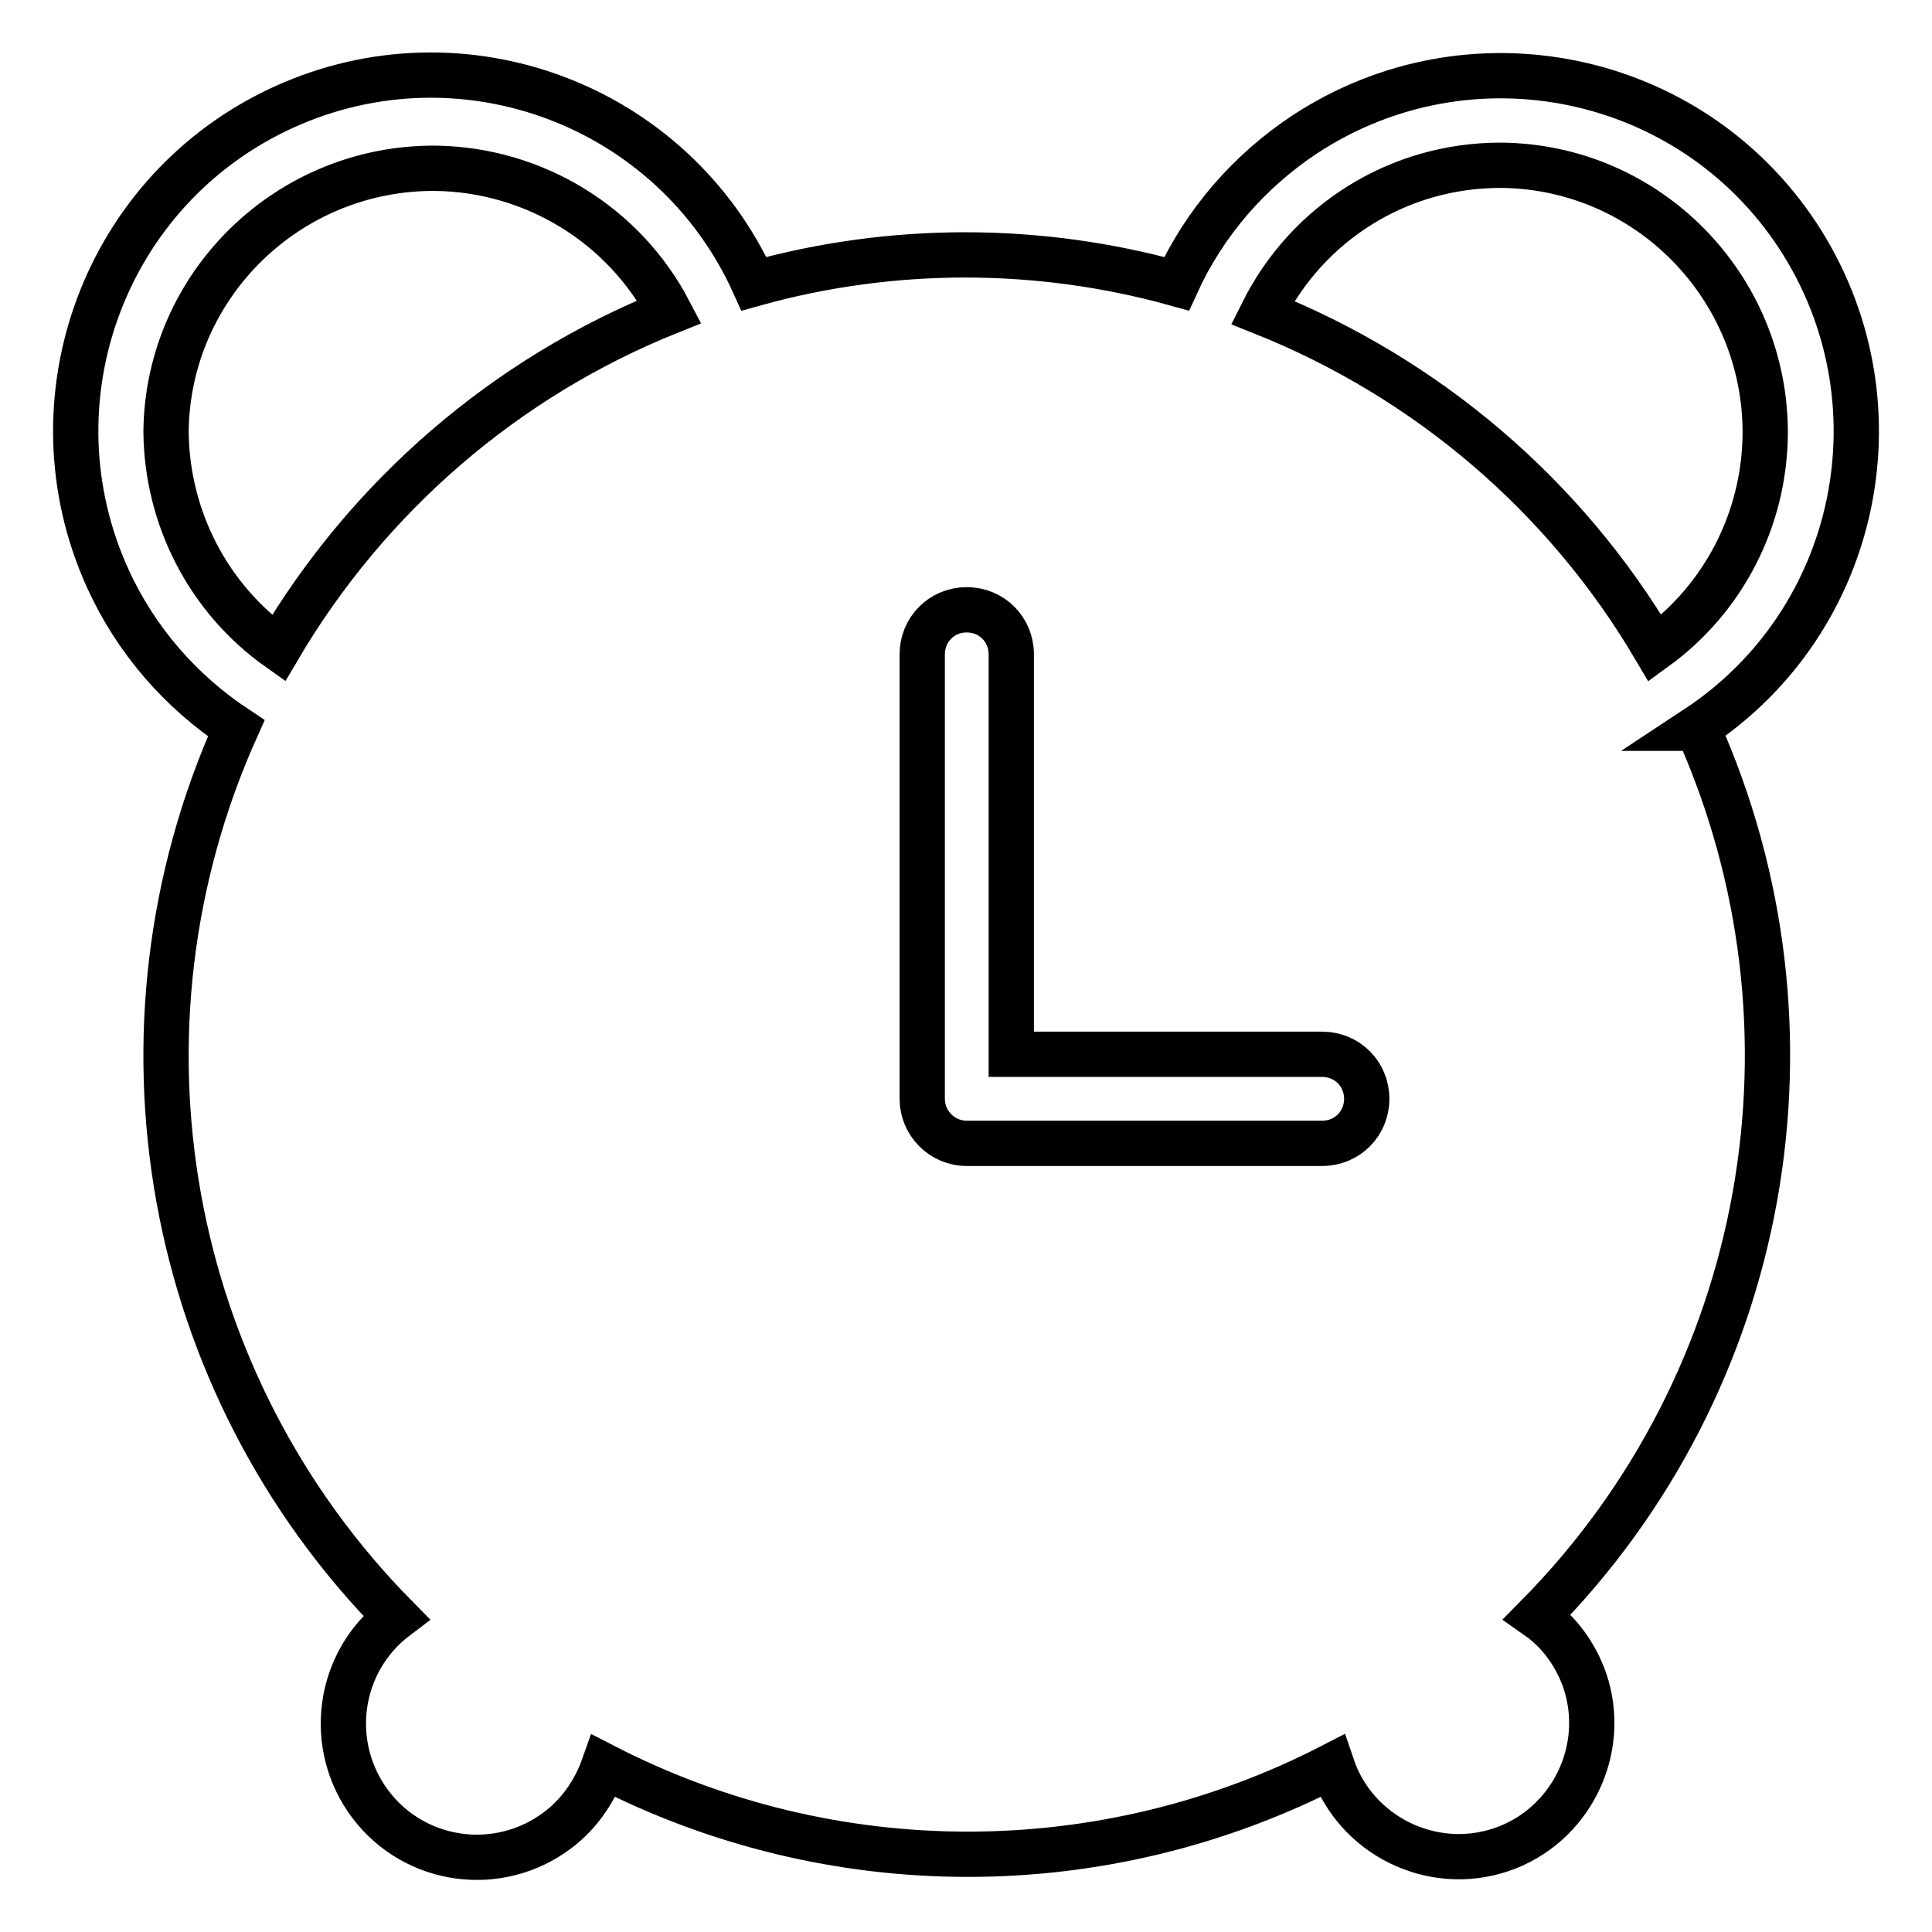
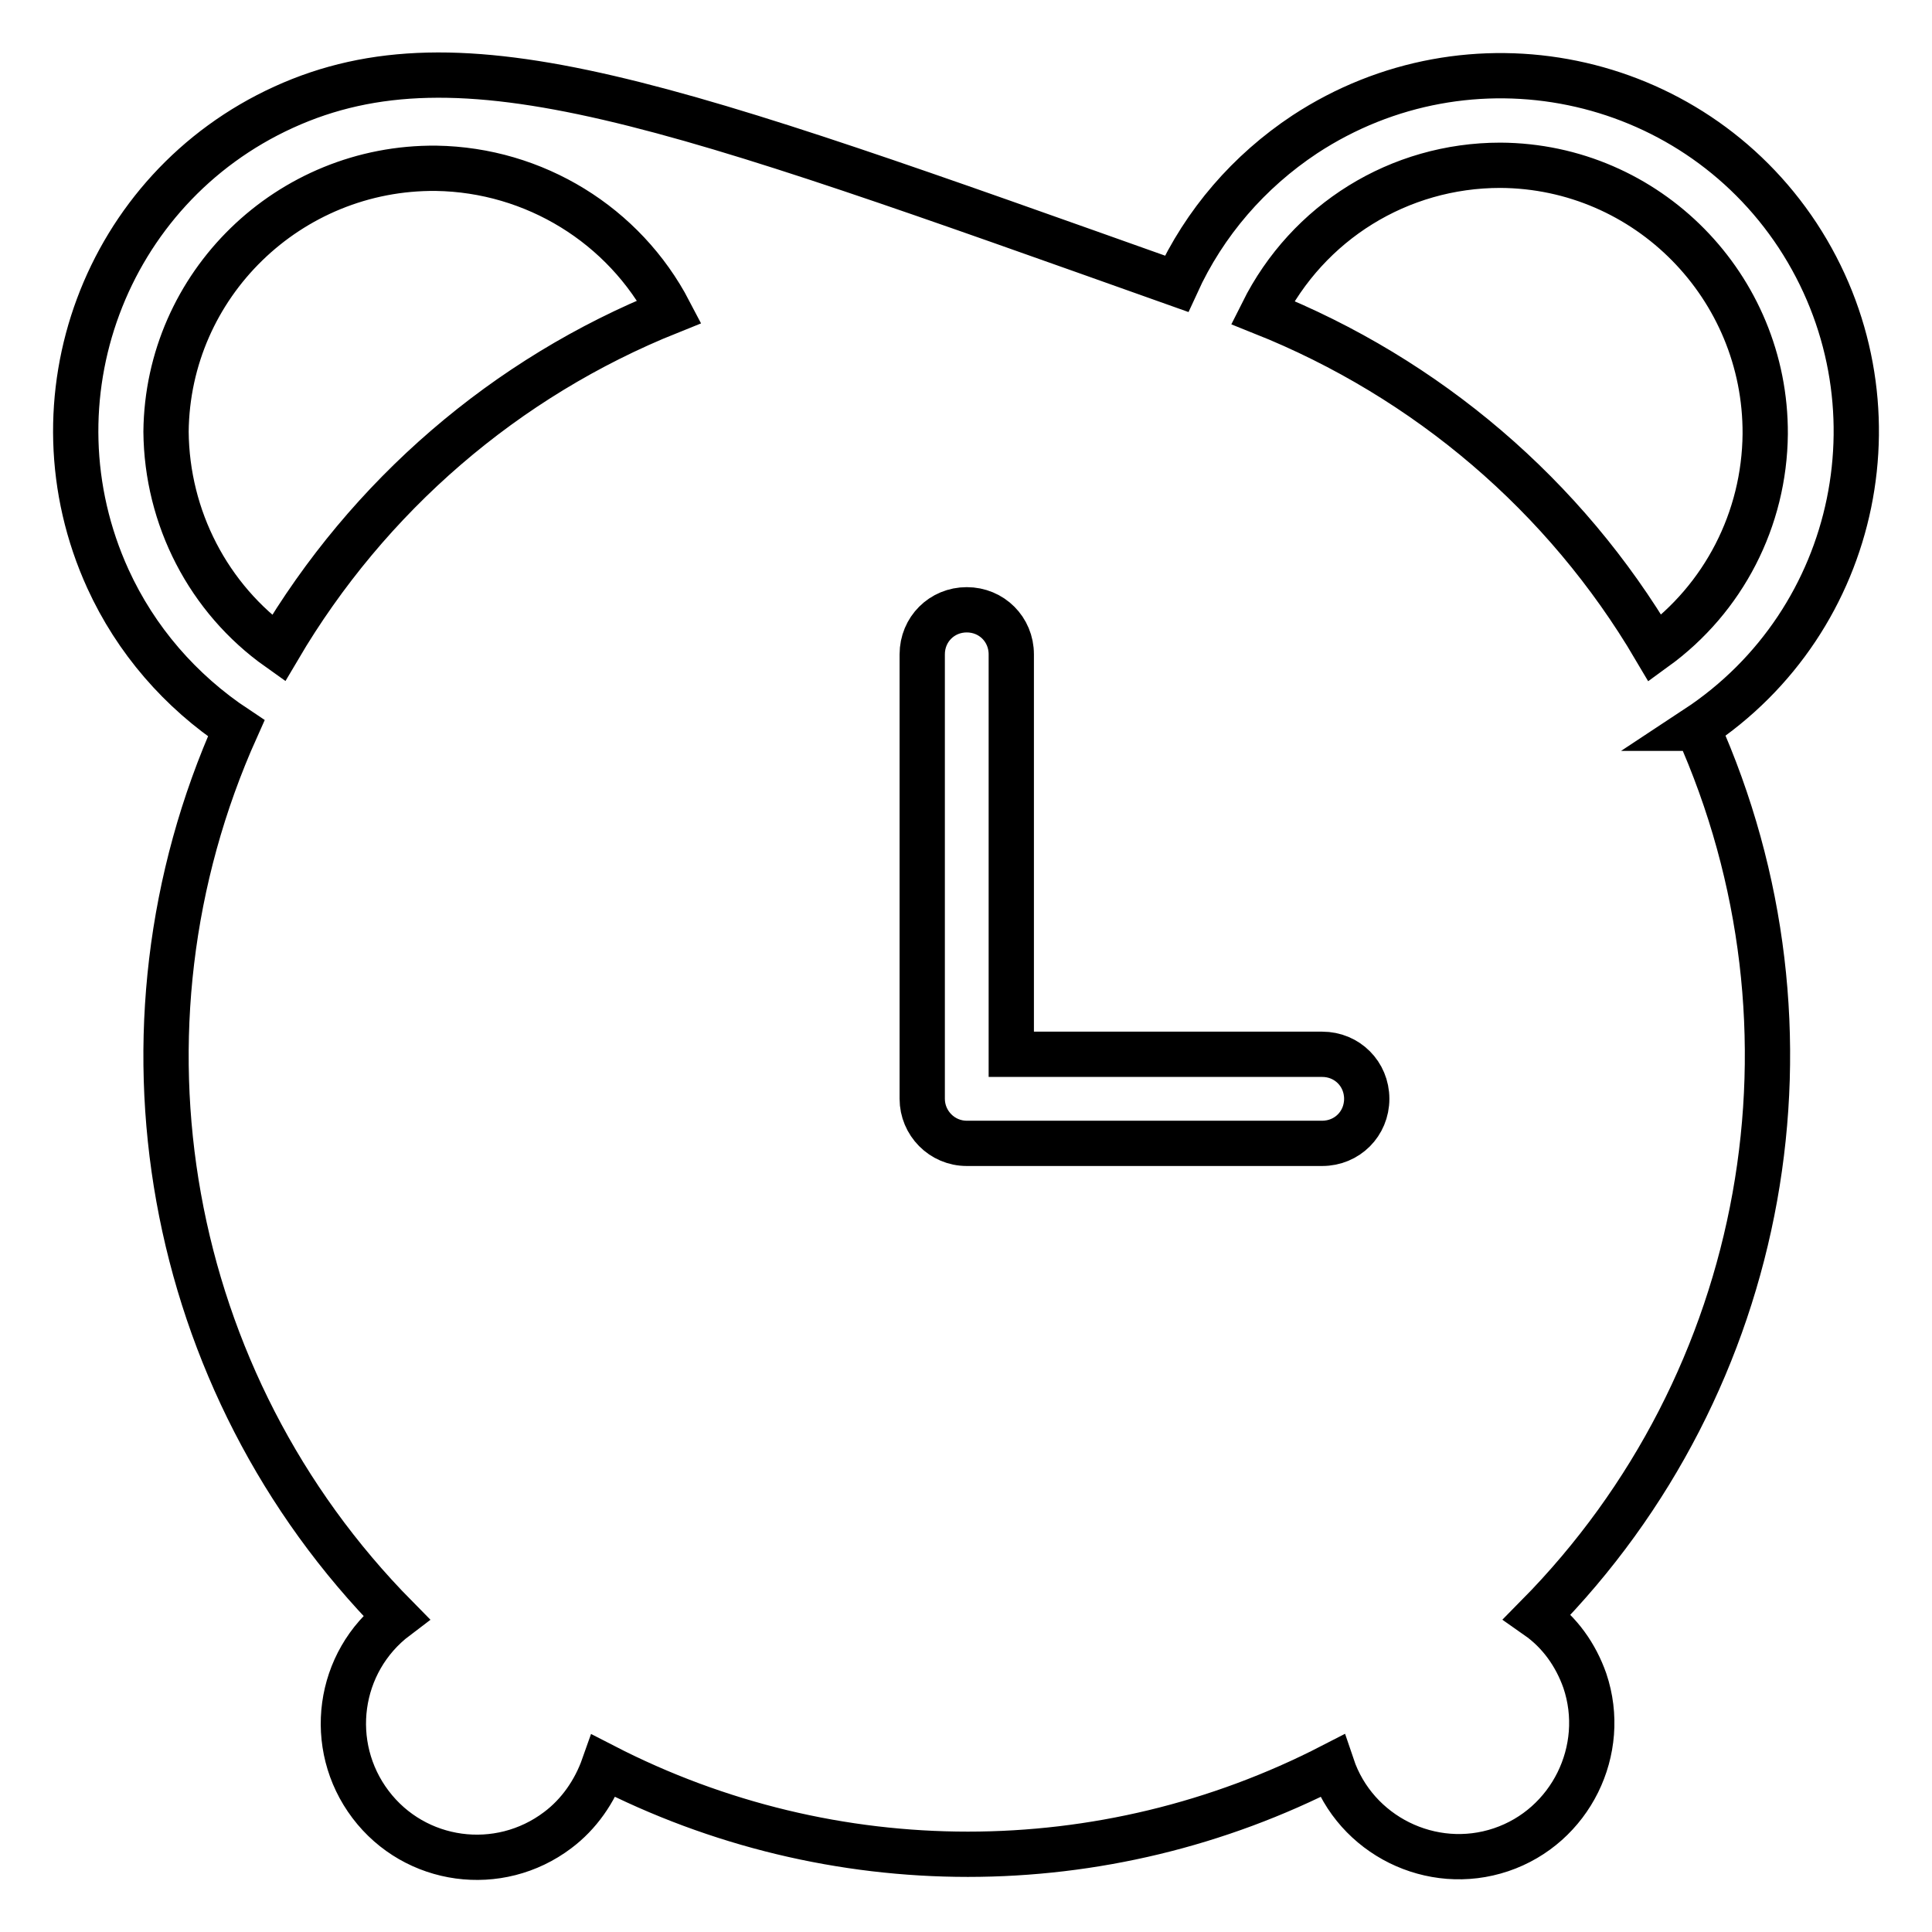
<svg xmlns="http://www.w3.org/2000/svg" version="1.1" x="0px" y="0px" viewBox="0 0 256 256" enable-background="new 0 0 256 256" xml:space="preserve">
  <g>
-     <path stroke-width="6" fill-opacity="0" stroke="#000000" d="M224.8,96.5c21.7-14.3,27.7-43.5,13.4-65.3c-14.3-21.7-43.5-27.7-65.3-13.4c-7.4,4.9-13.3,11.7-17,19.8 c-18.3-5.1-37.7-5.1-56,0C89.2,13.9,61.3,3.4,37.6,14.2C13.9,25,3.5,53,14.3,76.7c3.7,8.1,9.6,14.9,17,19.8 c-17.9,39.9-9.5,86.7,21.2,117.8c-7.8,5.9-9.3,17-3.4,24.8s17,9.3,24.8,3.4c2.8-2.1,4.9-5.1,6.1-8.5c30.3,15.6,66.2,15.6,96.5,0 c3.1,9.2,13.2,14.2,22.4,11.1c9.2-3.1,14.2-13.2,11.1-22.4c-1.2-3.4-3.3-6.4-6.3-8.5c30.7-31.1,39.1-77.9,21.2-117.8V96.5z  M198.8,21.9c19.5,0.1,35.2,16.1,35.1,35.6c-0.1,11.3-5.5,21.8-14.6,28.4c-11.9-20.2-30.2-35.8-52-44.5 C173.3,29.4,185.4,21.9,198.8,21.9z M22,57.2c0.2-19.5,16.3-35.1,35.8-34.9c13,0.2,24.9,7.5,30.9,19C67,50,48.8,65.7,36.9,85.9 C27.6,79.3,22.1,68.6,22,57.2z M122.2,145.6V86.7c0-3.3,2.6-5.9,5.9-5.9c3.3,0,5.9,2.6,5.9,5.9l0,0v53h41.2c3.3,0,5.9,2.6,5.9,5.9 c0,3.3-2.6,5.9-5.9,5.9h-47.1C124.8,151.5,122.2,148.8,122.2,145.6L122.2,145.6z" />
+     <path stroke-width="6" fill-opacity="0" stroke="#000000" d="M224.8,96.5c21.7-14.3,27.7-43.5,13.4-65.3c-14.3-21.7-43.5-27.7-65.3-13.4c-7.4,4.9-13.3,11.7-17,19.8 C89.2,13.9,61.3,3.4,37.6,14.2C13.9,25,3.5,53,14.3,76.7c3.7,8.1,9.6,14.9,17,19.8 c-17.9,39.9-9.5,86.7,21.2,117.8c-7.8,5.9-9.3,17-3.4,24.8s17,9.3,24.8,3.4c2.8-2.1,4.9-5.1,6.1-8.5c30.3,15.6,66.2,15.6,96.5,0 c3.1,9.2,13.2,14.2,22.4,11.1c9.2-3.1,14.2-13.2,11.1-22.4c-1.2-3.4-3.3-6.4-6.3-8.5c30.7-31.1,39.1-77.9,21.2-117.8V96.5z  M198.8,21.9c19.5,0.1,35.2,16.1,35.1,35.6c-0.1,11.3-5.5,21.8-14.6,28.4c-11.9-20.2-30.2-35.8-52-44.5 C173.3,29.4,185.4,21.9,198.8,21.9z M22,57.2c0.2-19.5,16.3-35.1,35.8-34.9c13,0.2,24.9,7.5,30.9,19C67,50,48.8,65.7,36.9,85.9 C27.6,79.3,22.1,68.6,22,57.2z M122.2,145.6V86.7c0-3.3,2.6-5.9,5.9-5.9c3.3,0,5.9,2.6,5.9,5.9l0,0v53h41.2c3.3,0,5.9,2.6,5.9,5.9 c0,3.3-2.6,5.9-5.9,5.9h-47.1C124.8,151.5,122.2,148.8,122.2,145.6L122.2,145.6z" />
  </g>
</svg>